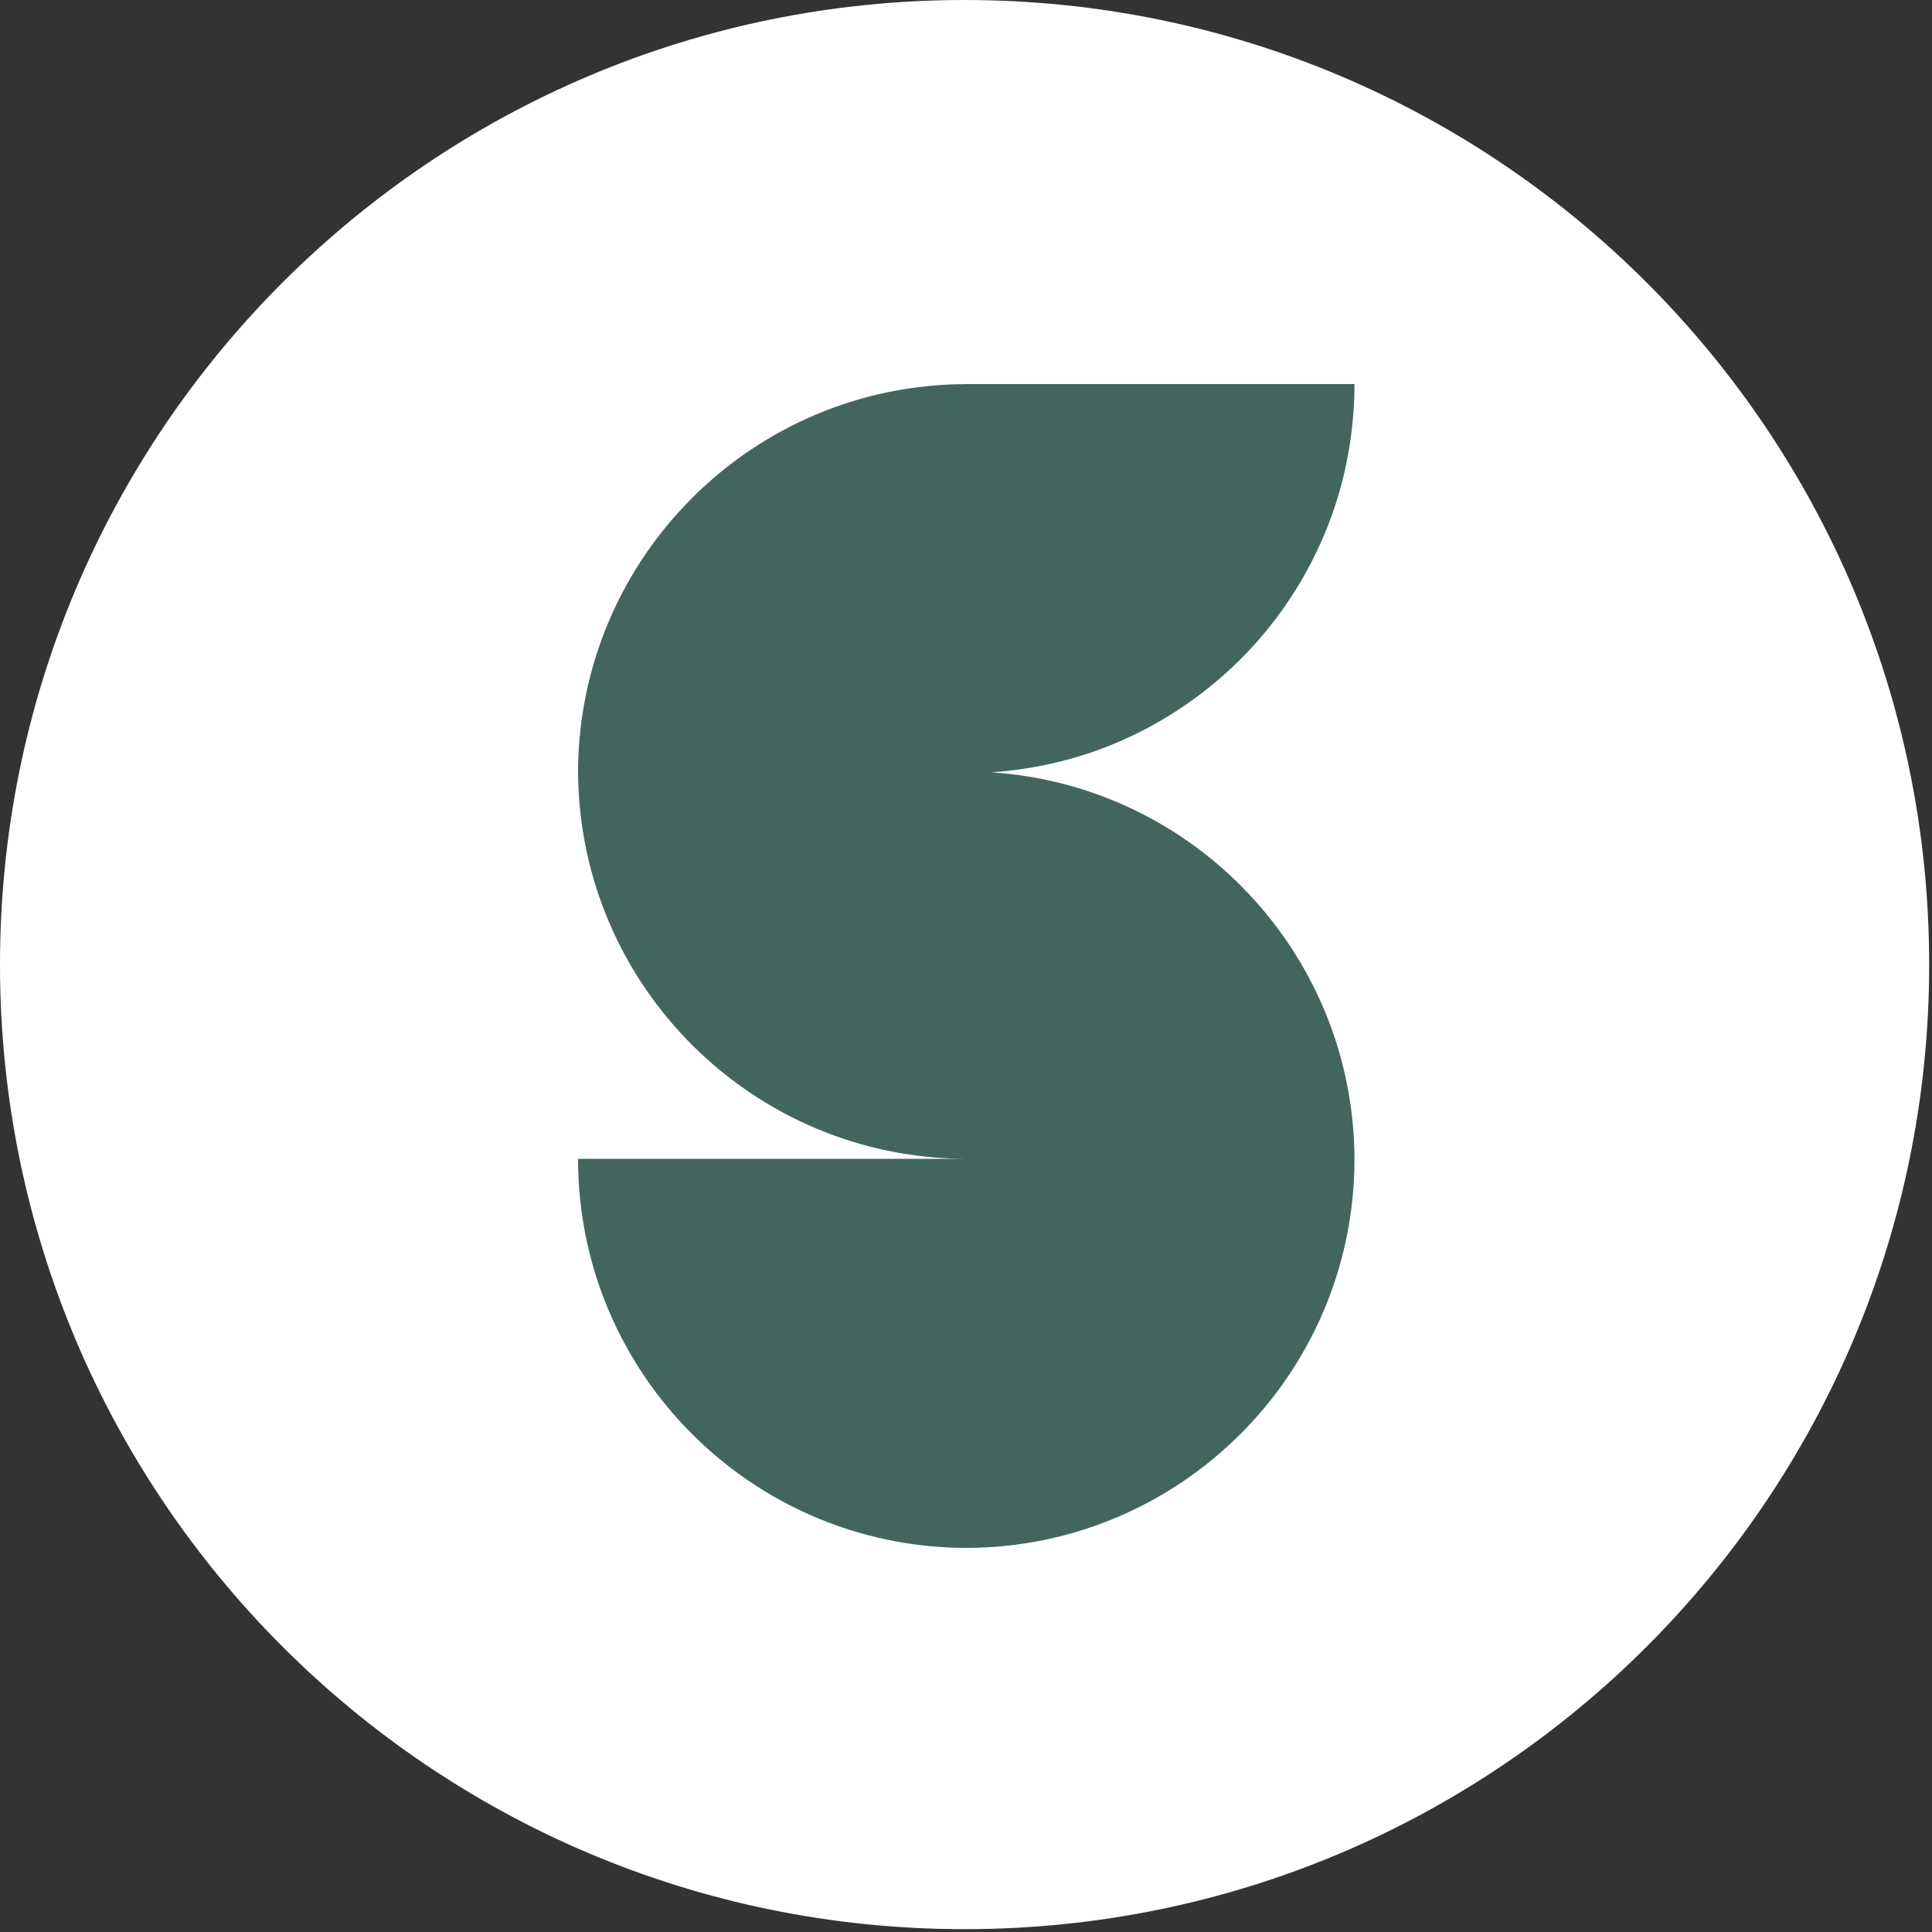
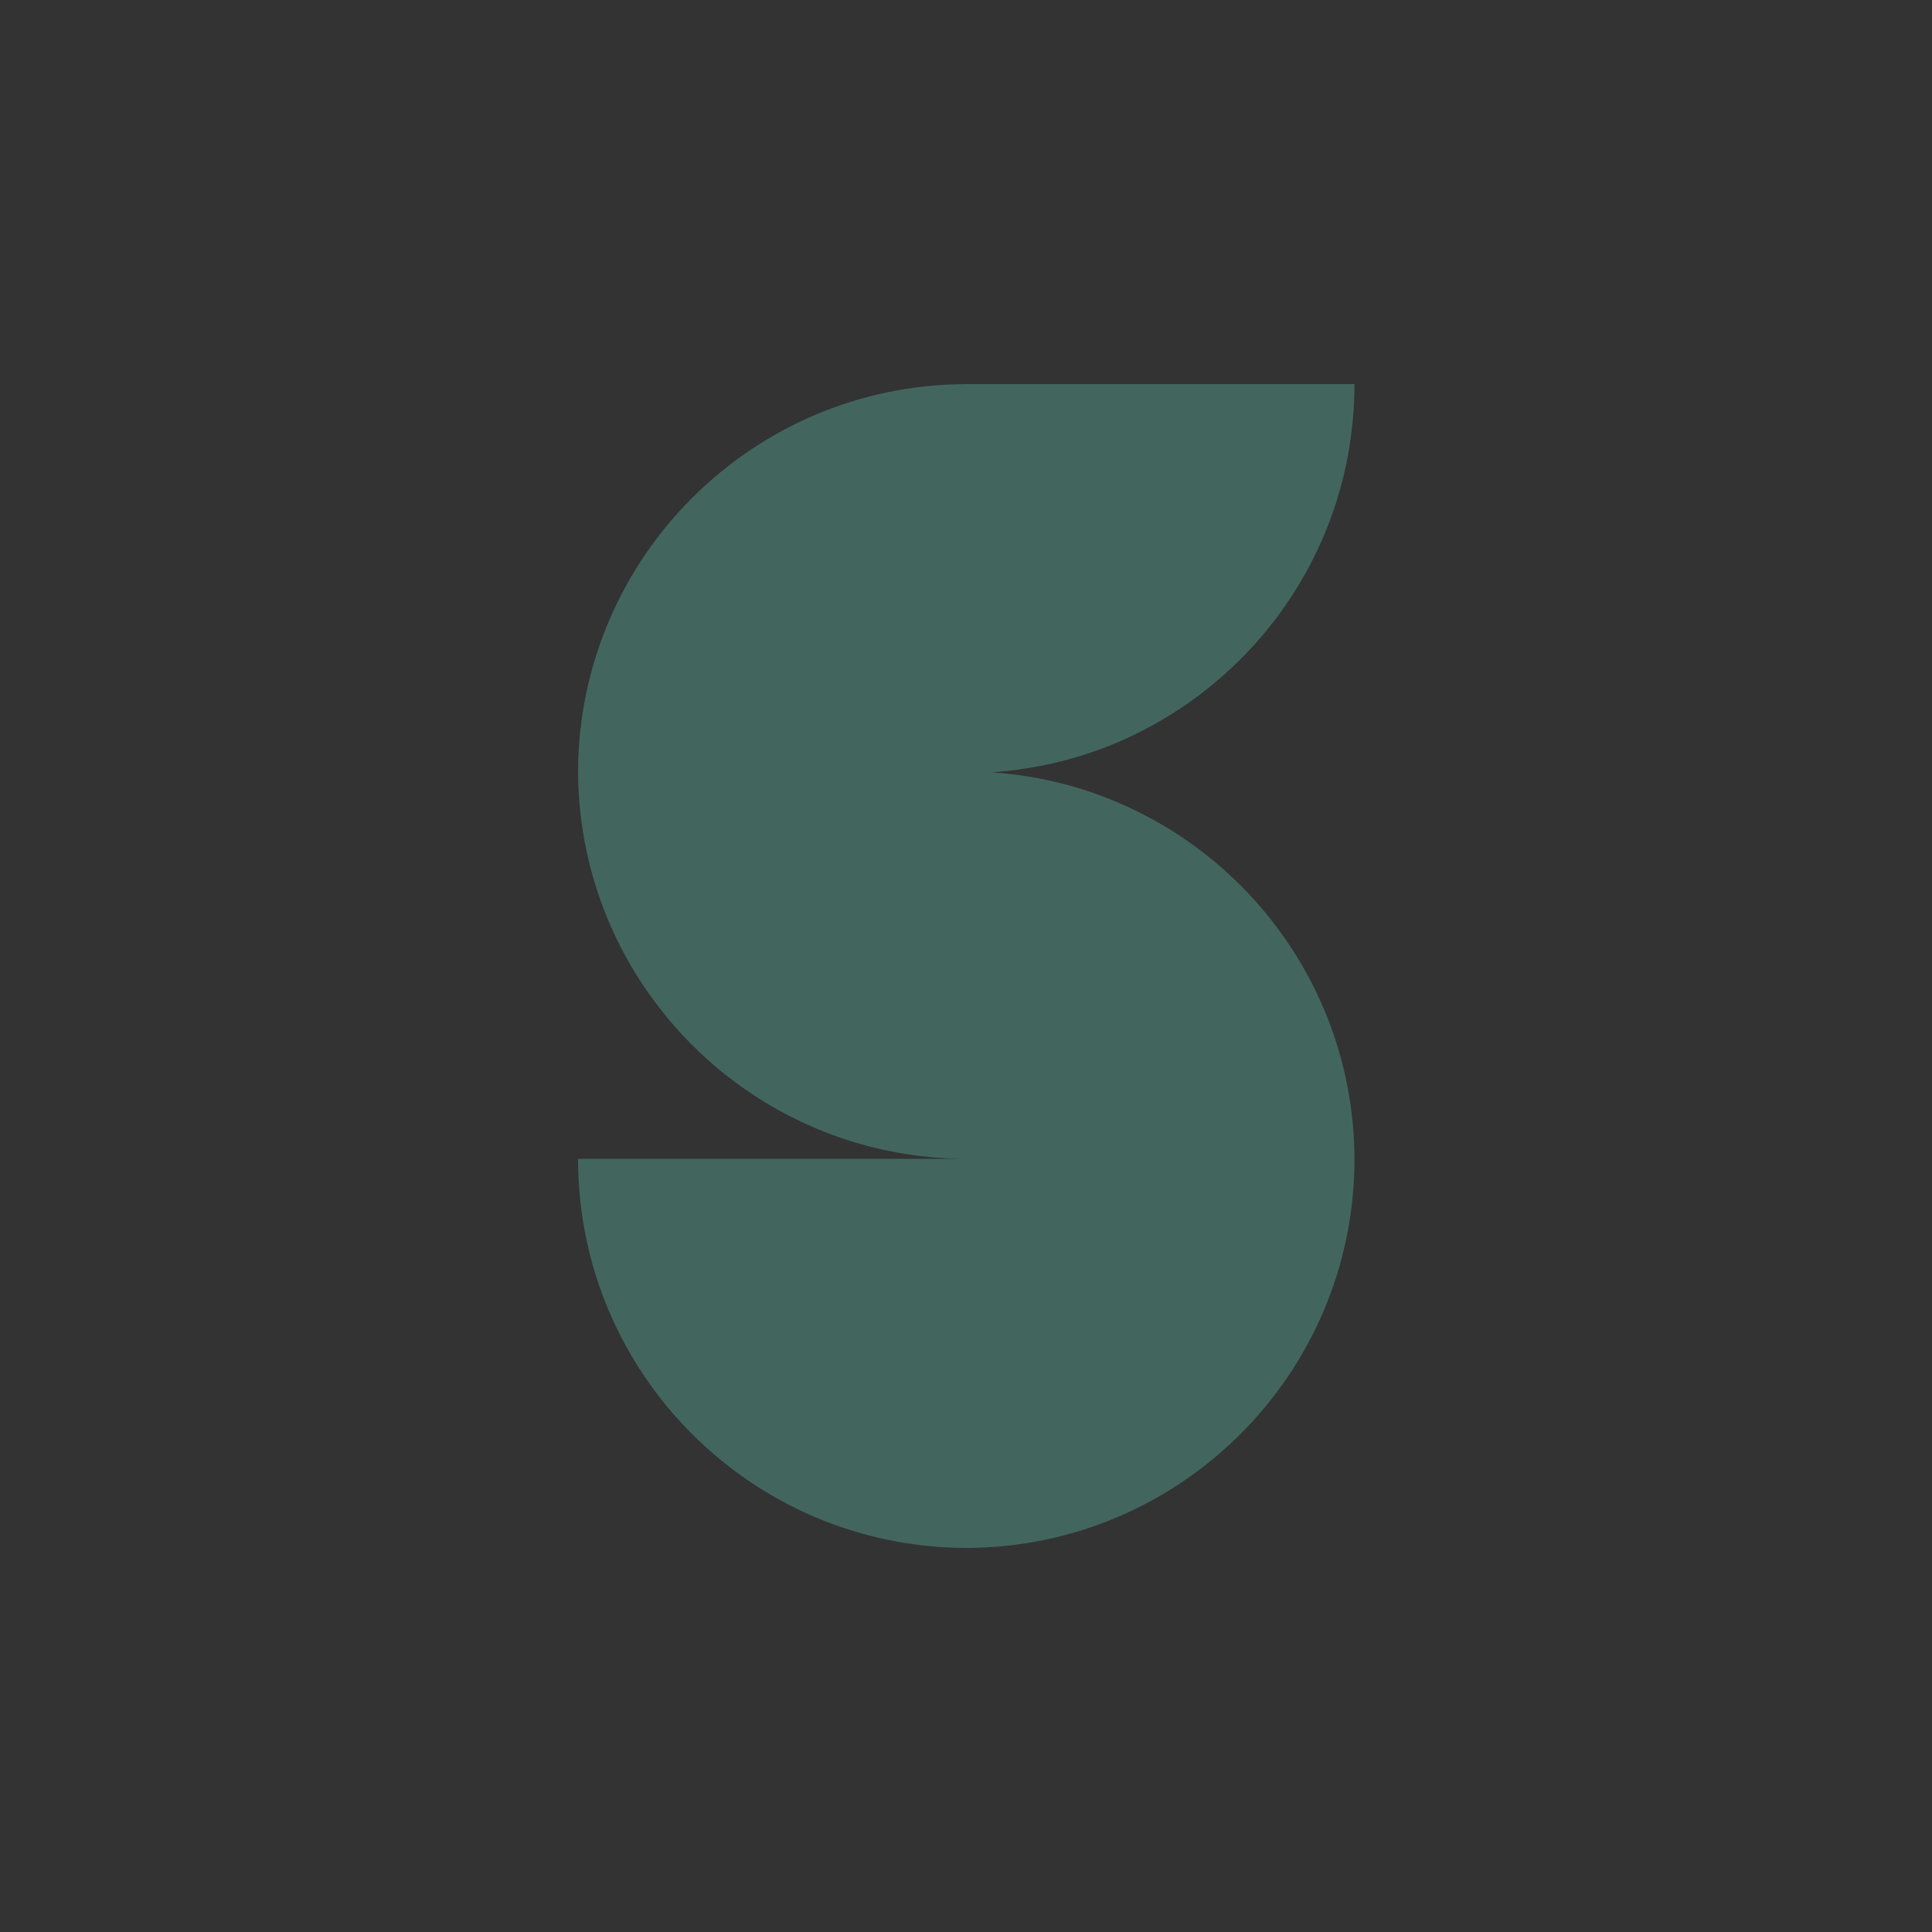
<svg xmlns="http://www.w3.org/2000/svg" width="498" height="498" viewBox="0 0 498 498" fill="none">
  <rect x="0" y="0" width="498" height="498" fill="#333333" stroke="none" />
-   <path d="M248.636 497.271C385.953 497.271 497.271 385.953 497.271 248.635C497.271 111.318 385.953 0 248.636 0C111.318 0 0 111.318 0 248.635C0 385.953 111.318 497.271 248.636 497.271Z" fill="white" />
  <path d="M248.845 99H349.139C349.107 110.138 347.309 121.229 343.666 131.757C339.317 144.372 332.399 156.073 323.492 165.991C313.38 177.242 300.749 186.166 286.754 191.895C276.932 195.908 266.515 198.283 255.923 199.054L255.586 199.086C307.683 202.52 348.914 245.774 349.139 298.706V298.931V299.155C348.898 354.189 304.328 398.759 249.294 399H249.069H248.845C193.666 398.759 149 353.949 149 298.706H248.845C193.955 298.465 149.481 254.136 149 199.294V198.861V198.412C149.481 143.57 193.955 99.241 248.845 99.016V99Z" fill="#42665E" />
</svg>